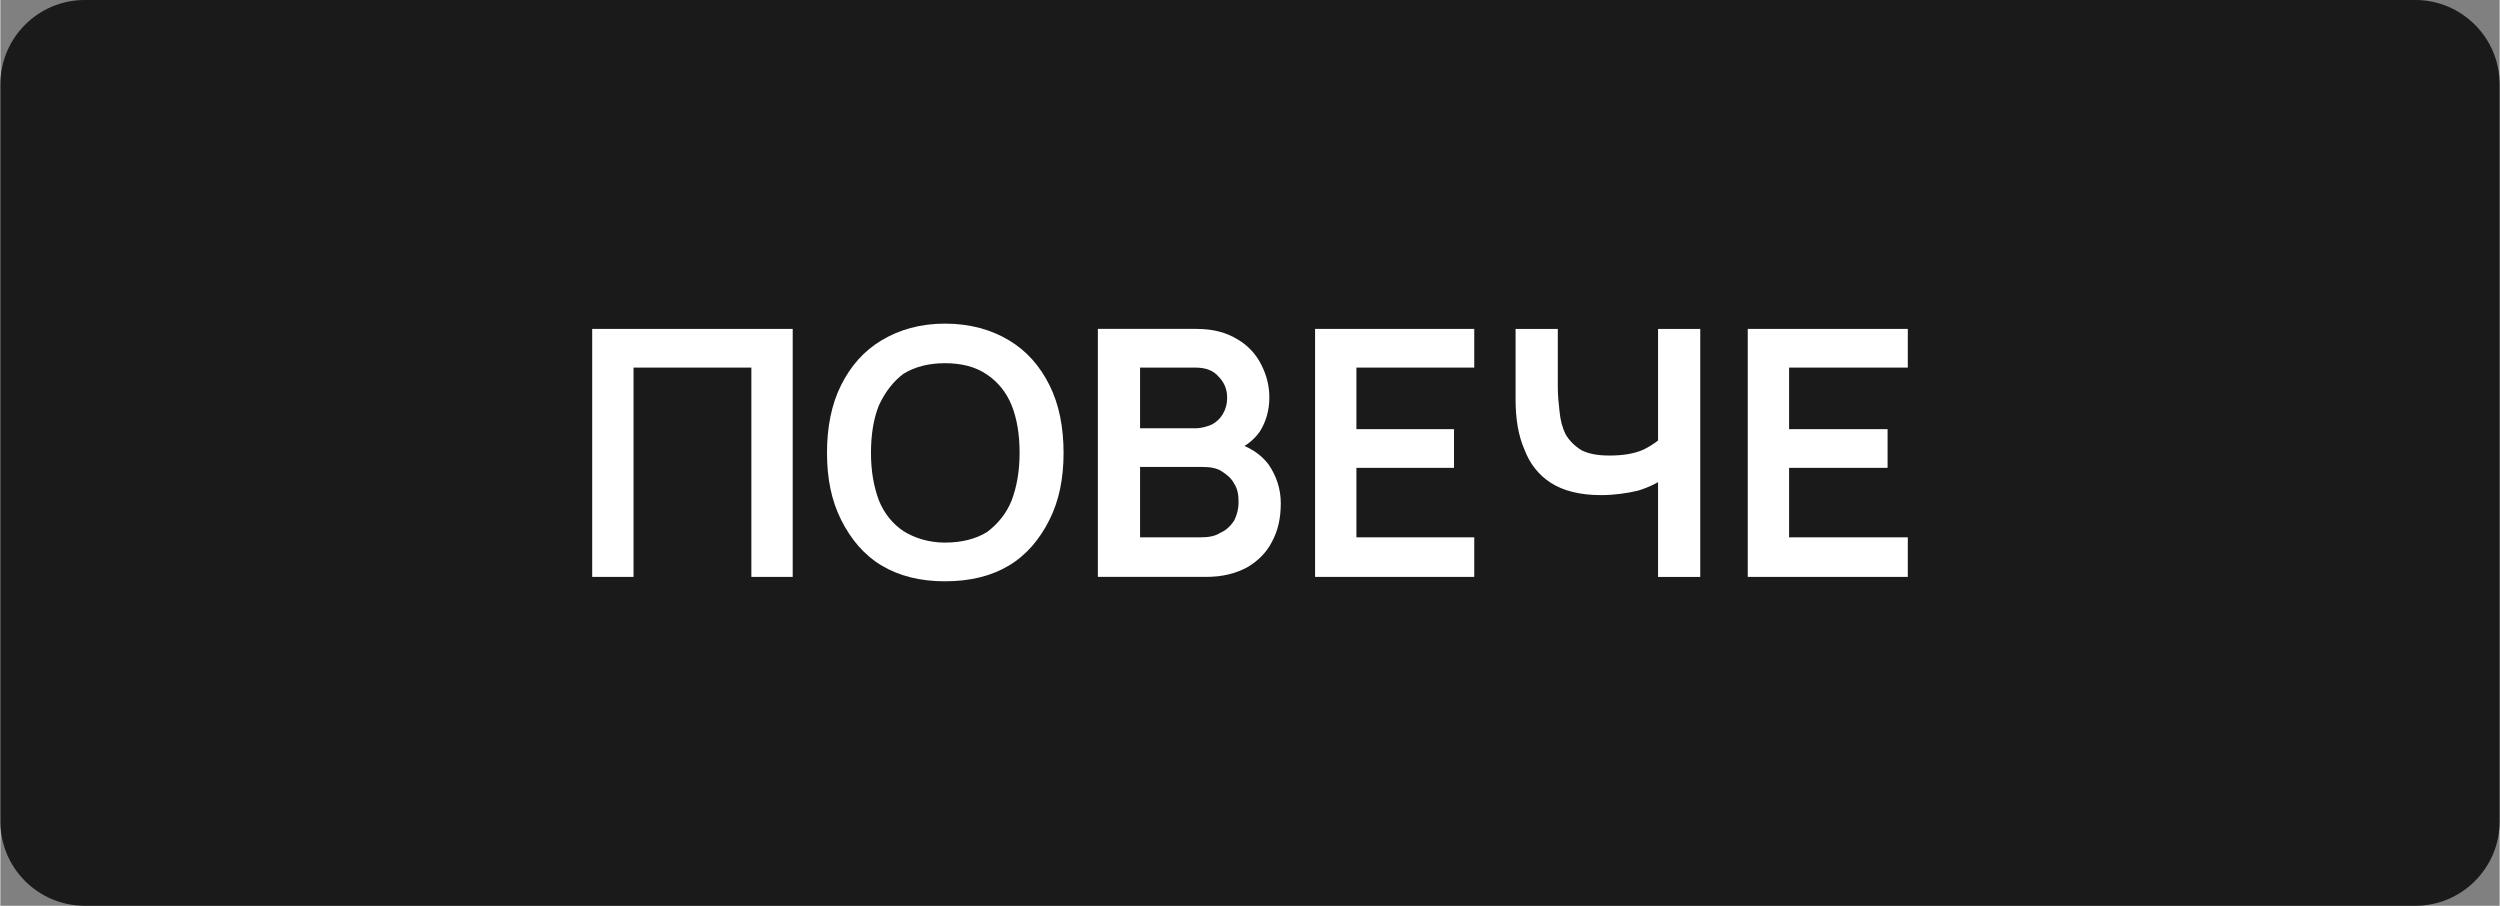
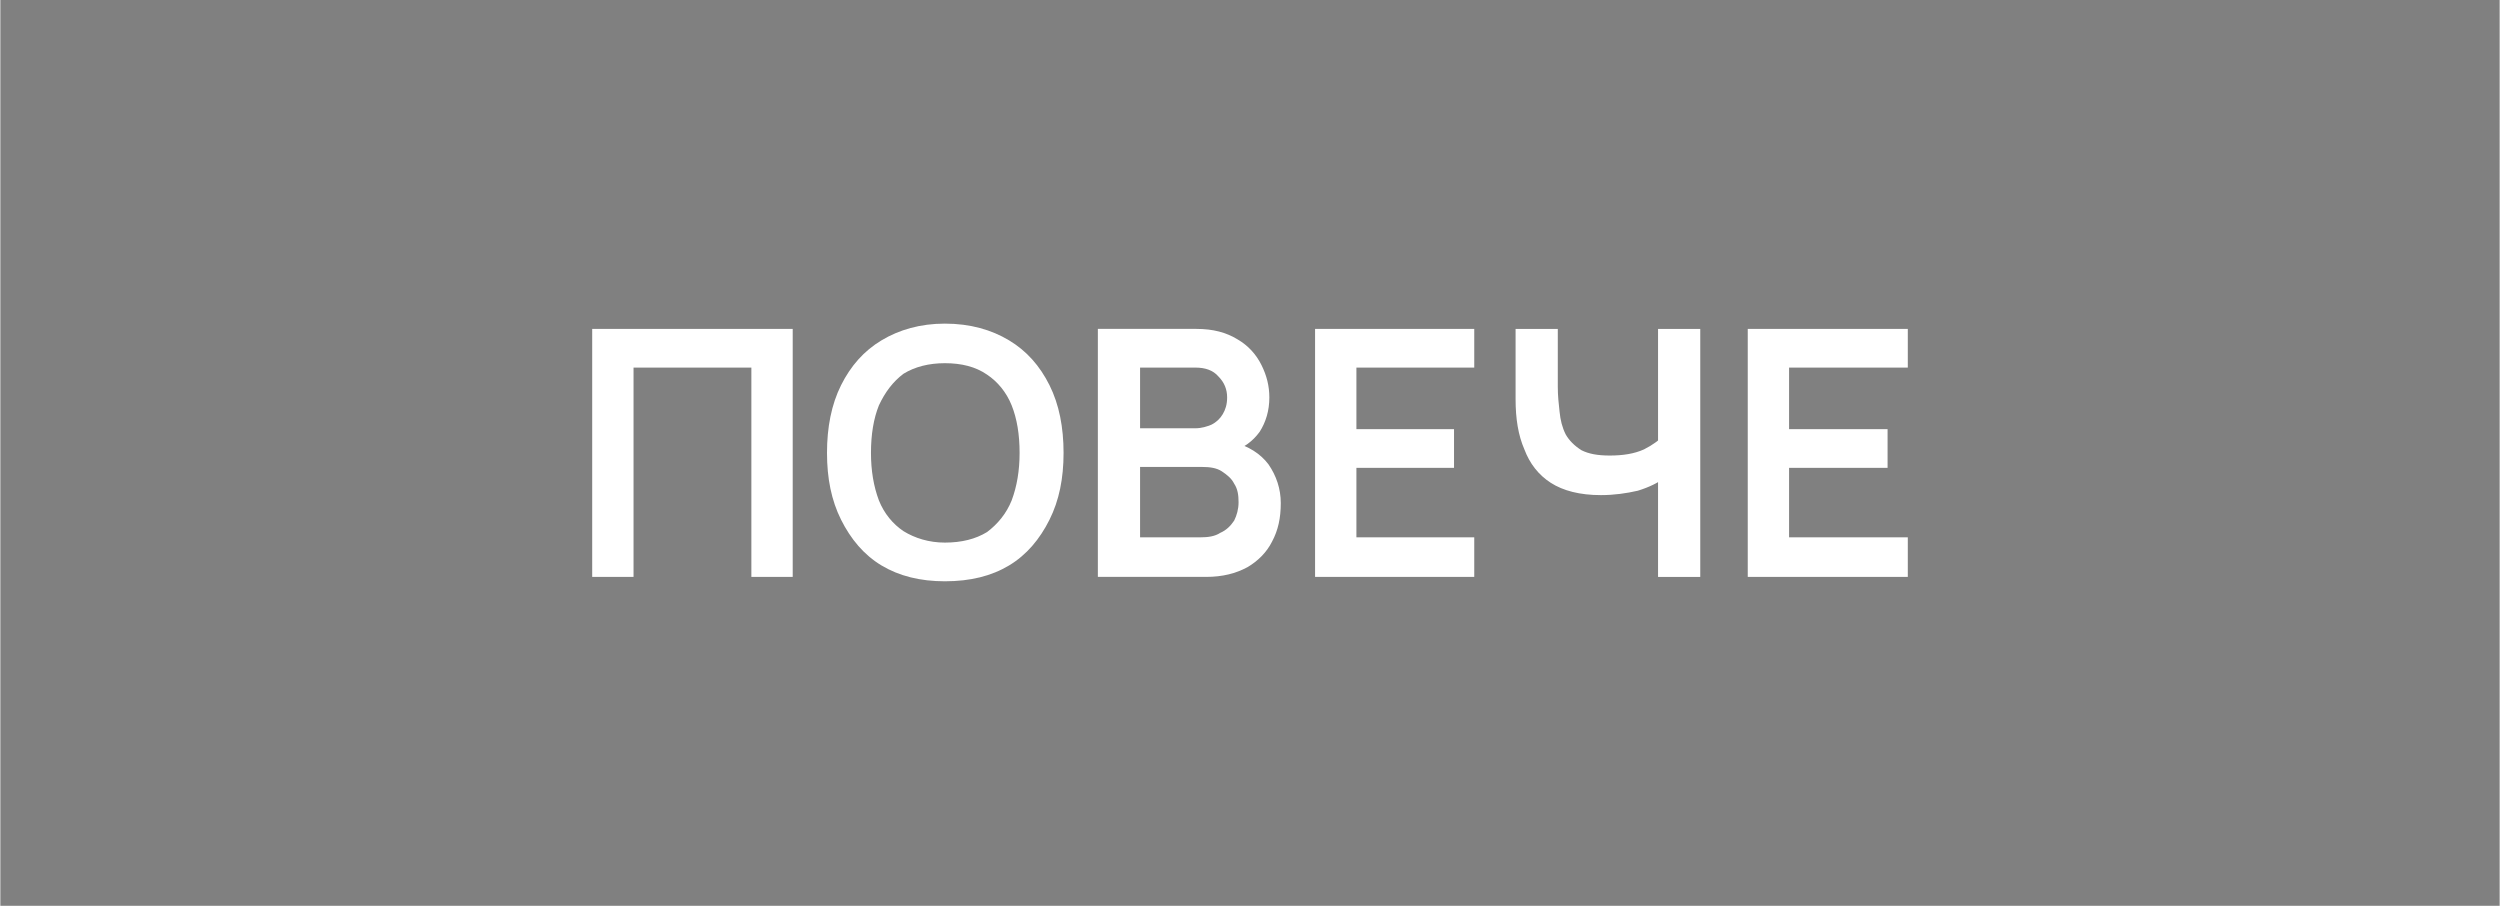
<svg xmlns="http://www.w3.org/2000/svg" xml:space="preserve" width="138px" height="50px" version="1.1" shape-rendering="geometricPrecision" text-rendering="geometricPrecision" image-rendering="optimizeQuality" fill-rule="evenodd" clip-rule="evenodd" viewBox="0 0 28420 10300">
  <rect x="0" y="0" width="28420" height="10300" fill="#808080" stroke="none" />
  <g id="Layer_x0020_1">
-     <path fill="#1A1A1A" d="M960 0l26500 0c530,0 960,430 960,960l0 8380c0,530 -430,960 -960,960l-26500 0c-530,0 -960,-430 -960,-960l0 -8380c0,-530 430,-960 960,-960z" />
    <polygon fill="white" fill-rule="nonzero" points="6730,6560 6730,3740 9010,3740 9010,6560 8540,6560 8540,4180 7200,4180 7200,6560 " />
    <path id="_1" fill="white" fill-rule="nonzero" d="M10740 6610c-280,0 -520,-60 -720,-180 -200,-120 -350,-300 -460,-520 -110,-220 -160,-470 -160,-760 0,-290 50,-550 160,-770 110,-220 260,-390 460,-510 200,-120 440,-190 720,-190 290,0 530,70 730,190 200,120 350,290 460,510 110,220 160,480 160,770 0,290 -50,540 -160,760 -110,220 -260,400 -460,520 -200,120 -440,180 -730,180zm0 -440c190,0 350,-40 480,-120 120,-90 220,-210 280,-360 60,-160 90,-340 90,-540 0,-210 -30,-390 -90,-540 -60,-150 -160,-270 -280,-350 -130,-90 -290,-130 -480,-130 -180,0 -340,40 -470,120 -120,90 -210,210 -280,360 -60,150 -90,330 -90,540 0,200 30,380 90,540 60,150 160,270 280,350 130,80 290,130 470,130z" />
    <path id="_2" fill="white" fill-rule="nonzero" d="M12480 6560l0 -2820 1120 0c190,0 340,40 470,120 120,70 210,170 270,290 60,120 90,240 90,370 0,150 -40,280 -110,390 -80,110 -180,180 -300,220l0 -100c170,40 310,130 400,250 90,130 140,280 140,440 0,170 -30,310 -100,440 -60,120 -160,220 -280,290 -130,70 -280,110 -470,110l-1230 0zm480 -450l690 0c80,0 160,-10 220,-50 70,-30 120,-80 160,-140 30,-60 50,-130 50,-210 0,-80 -10,-150 -50,-210 -30,-60 -80,-100 -140,-140 -60,-40 -140,-50 -220,-50l-710 0 0 800zm0 -1240l630 0c70,0 130,-20 180,-40 60,-30 100,-70 130,-120 30,-50 50,-110 50,-190 0,-90 -30,-170 -100,-240 -60,-70 -150,-100 -260,-100l-630 0 0 690z" />
    <polygon id="_3" fill="white" fill-rule="nonzero" points="14950,6560 14950,3740 16760,3740 16760,4180 15420,4180 15420,4880 16530,4880 16530,5320 15420,5320 15420,6110 16760,6110 16760,6560 " />
    <path id="_4" fill="white" fill-rule="nonzero" d="M18850 6560l0 -1250 80 120c-80,60 -180,110 -310,150 -130,30 -270,50 -420,50 -240,0 -430,-50 -570,-140 -140,-90 -240,-220 -300,-380 -70,-160 -100,-350 -100,-570l0 -800 480 0 0 660c0,100 10,190 20,280 10,100 30,180 70,260 40,70 100,130 180,180 80,40 180,60 320,60 150,0 280,-20 390,-70 100,-50 180,-110 220,-160l-60 230 0 -1440 480 0 0 2820 -480 0z" />
    <polygon id="_5" fill="white" fill-rule="nonzero" points="19870,6560 19870,3740 21690,3740 21690,4180 20340,4180 20340,4880 21460,4880 21460,5320 20340,5320 20340,6110 21690,6110 21690,6560 " />
  </g>
</svg>